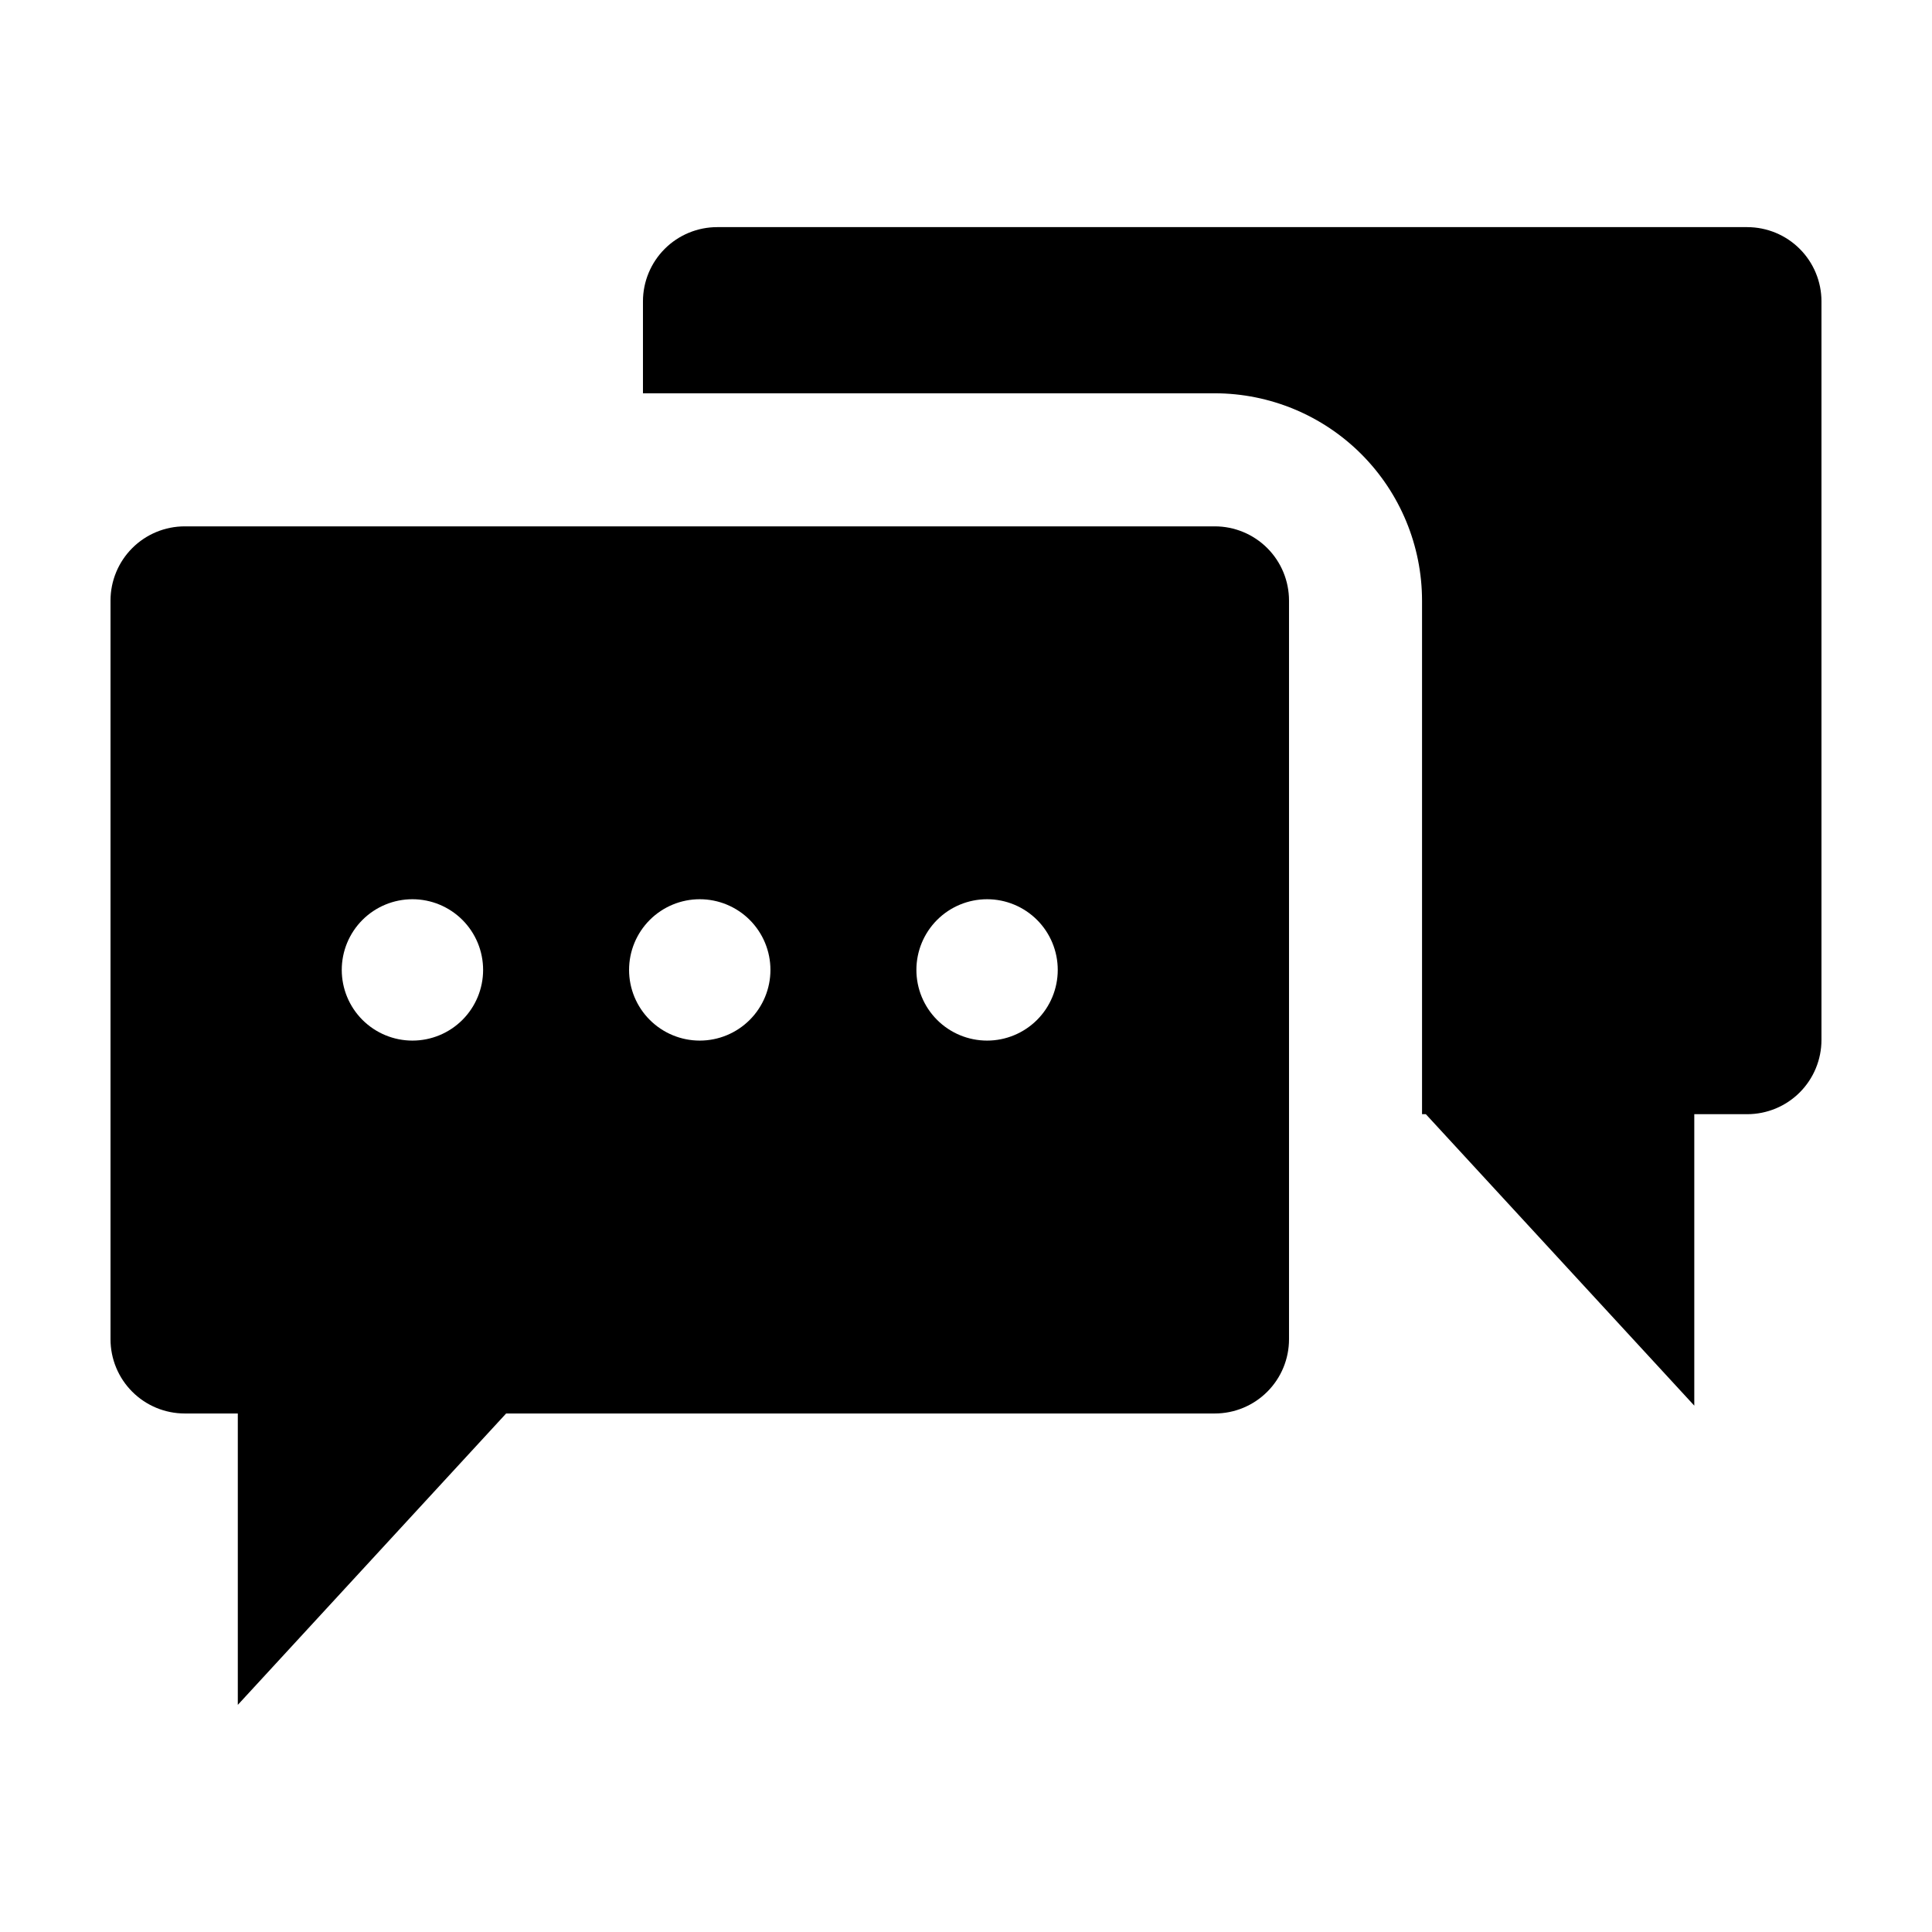
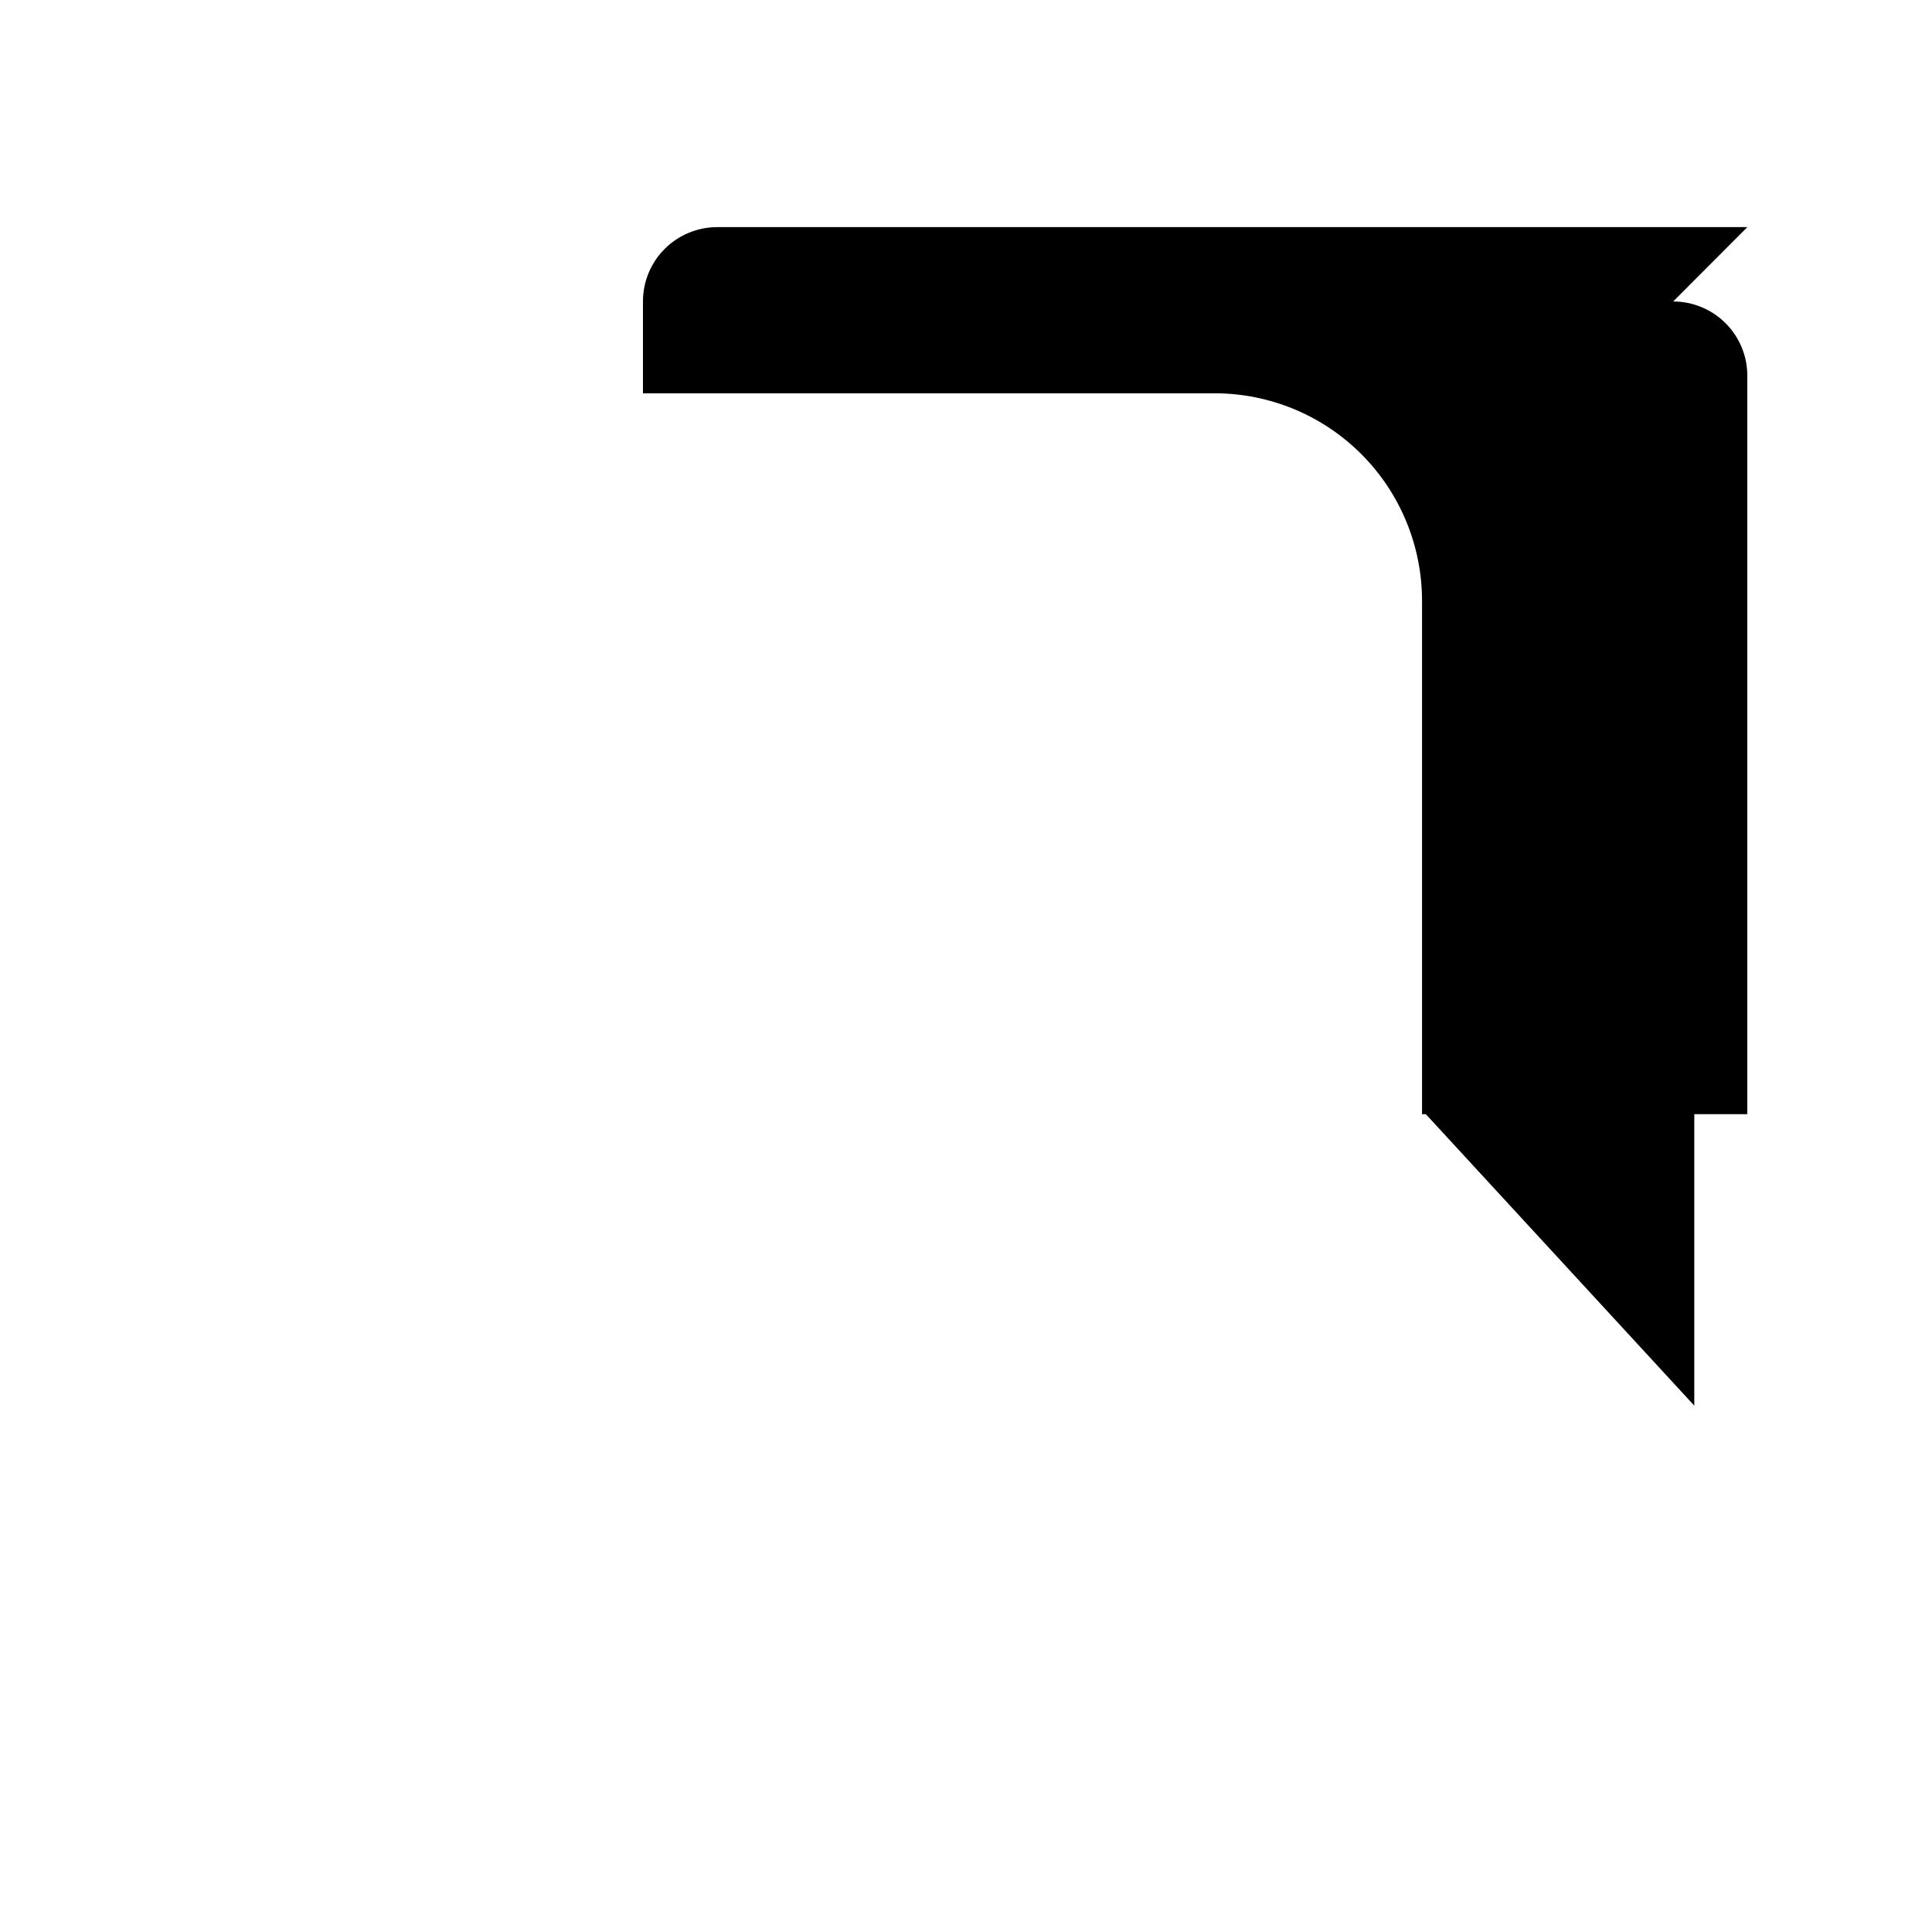
<svg xmlns="http://www.w3.org/2000/svg" fill="#000000" width="800px" height="800px" version="1.1" viewBox="144 144 512 512">
  <g>
-     <path d="m465.93 283.49h-272.97c-5.219 0-10.223 2.074-13.91 5.762-3.691 3.691-5.762 8.695-5.762 13.91v195.75c0 5.219 2.07 10.223 5.762 13.91 3.688 3.691 8.691 5.766 13.91 5.766h14.062v77.219l71.109-77.219h187.8c5.219 0 10.223-2.074 13.91-5.766 3.691-3.688 5.762-8.691 5.762-13.91v-195.75c0-5.215-2.07-10.219-5.762-13.91-3.688-3.688-8.691-5.762-13.91-5.762zm-212.63 136.28c-4.969 0-9.73-1.977-13.246-5.488-3.512-3.512-5.484-8.277-5.484-13.246s1.973-9.73 5.484-13.246c3.516-3.512 8.277-5.484 13.246-5.484s9.734 1.973 13.246 5.484c3.512 3.516 5.484 8.277 5.484 13.246s-1.973 9.734-5.484 13.246c-3.512 3.512-8.277 5.488-13.246 5.488zm76.141 0c-4.965 0-9.73-1.977-13.242-5.488-3.516-3.512-5.488-8.277-5.488-13.246s1.973-9.73 5.488-13.246c3.512-3.512 8.277-5.484 13.242-5.484 4.969 0 9.734 1.973 13.246 5.484 3.512 3.516 5.488 8.277 5.488 13.246s-1.977 9.734-5.488 13.246c-3.512 3.512-8.277 5.488-13.246 5.488zm76.141 0h0.004c-4.969-0.004-9.734-1.977-13.246-5.488-3.512-3.512-5.484-8.277-5.484-13.246s1.973-9.73 5.484-13.246c3.512-3.512 8.277-5.484 13.246-5.484s9.73 1.973 13.246 5.484c3.512 3.516 5.484 8.277 5.484 13.246s-1.973 9.734-5.484 13.246c-3.516 3.512-8.277 5.488-13.246 5.488z" />
-     <path d="m607.06 204.19h-272.97c-5.219-0.004-10.223 2.062-13.918 5.746-3.691 3.684-5.773 8.684-5.781 13.902v24.387h151.55c14.566 0.02 28.531 5.816 38.824 16.121 10.297 10.309 16.082 24.277 16.09 38.844v136.08h1.008l71.141 77.238v-77.238h14.055c5.219-0.008 10.219-2.09 13.902-5.781 3.684-3.695 5.75-8.699 5.746-13.918v-195.73c-0.004-5.211-2.078-10.203-5.762-13.887-3.684-3.684-8.676-5.754-13.887-5.762z" />
+     <path d="m607.06 204.19h-272.97c-5.219-0.004-10.223 2.062-13.918 5.746-3.691 3.684-5.773 8.684-5.781 13.902v24.387h151.55c14.566 0.02 28.531 5.816 38.824 16.121 10.297 10.309 16.082 24.277 16.09 38.844v136.08h1.008l71.141 77.238v-77.238h14.055v-195.73c-0.004-5.211-2.078-10.203-5.762-13.887-3.684-3.684-8.676-5.754-13.887-5.762z" />
  </g>
</svg>